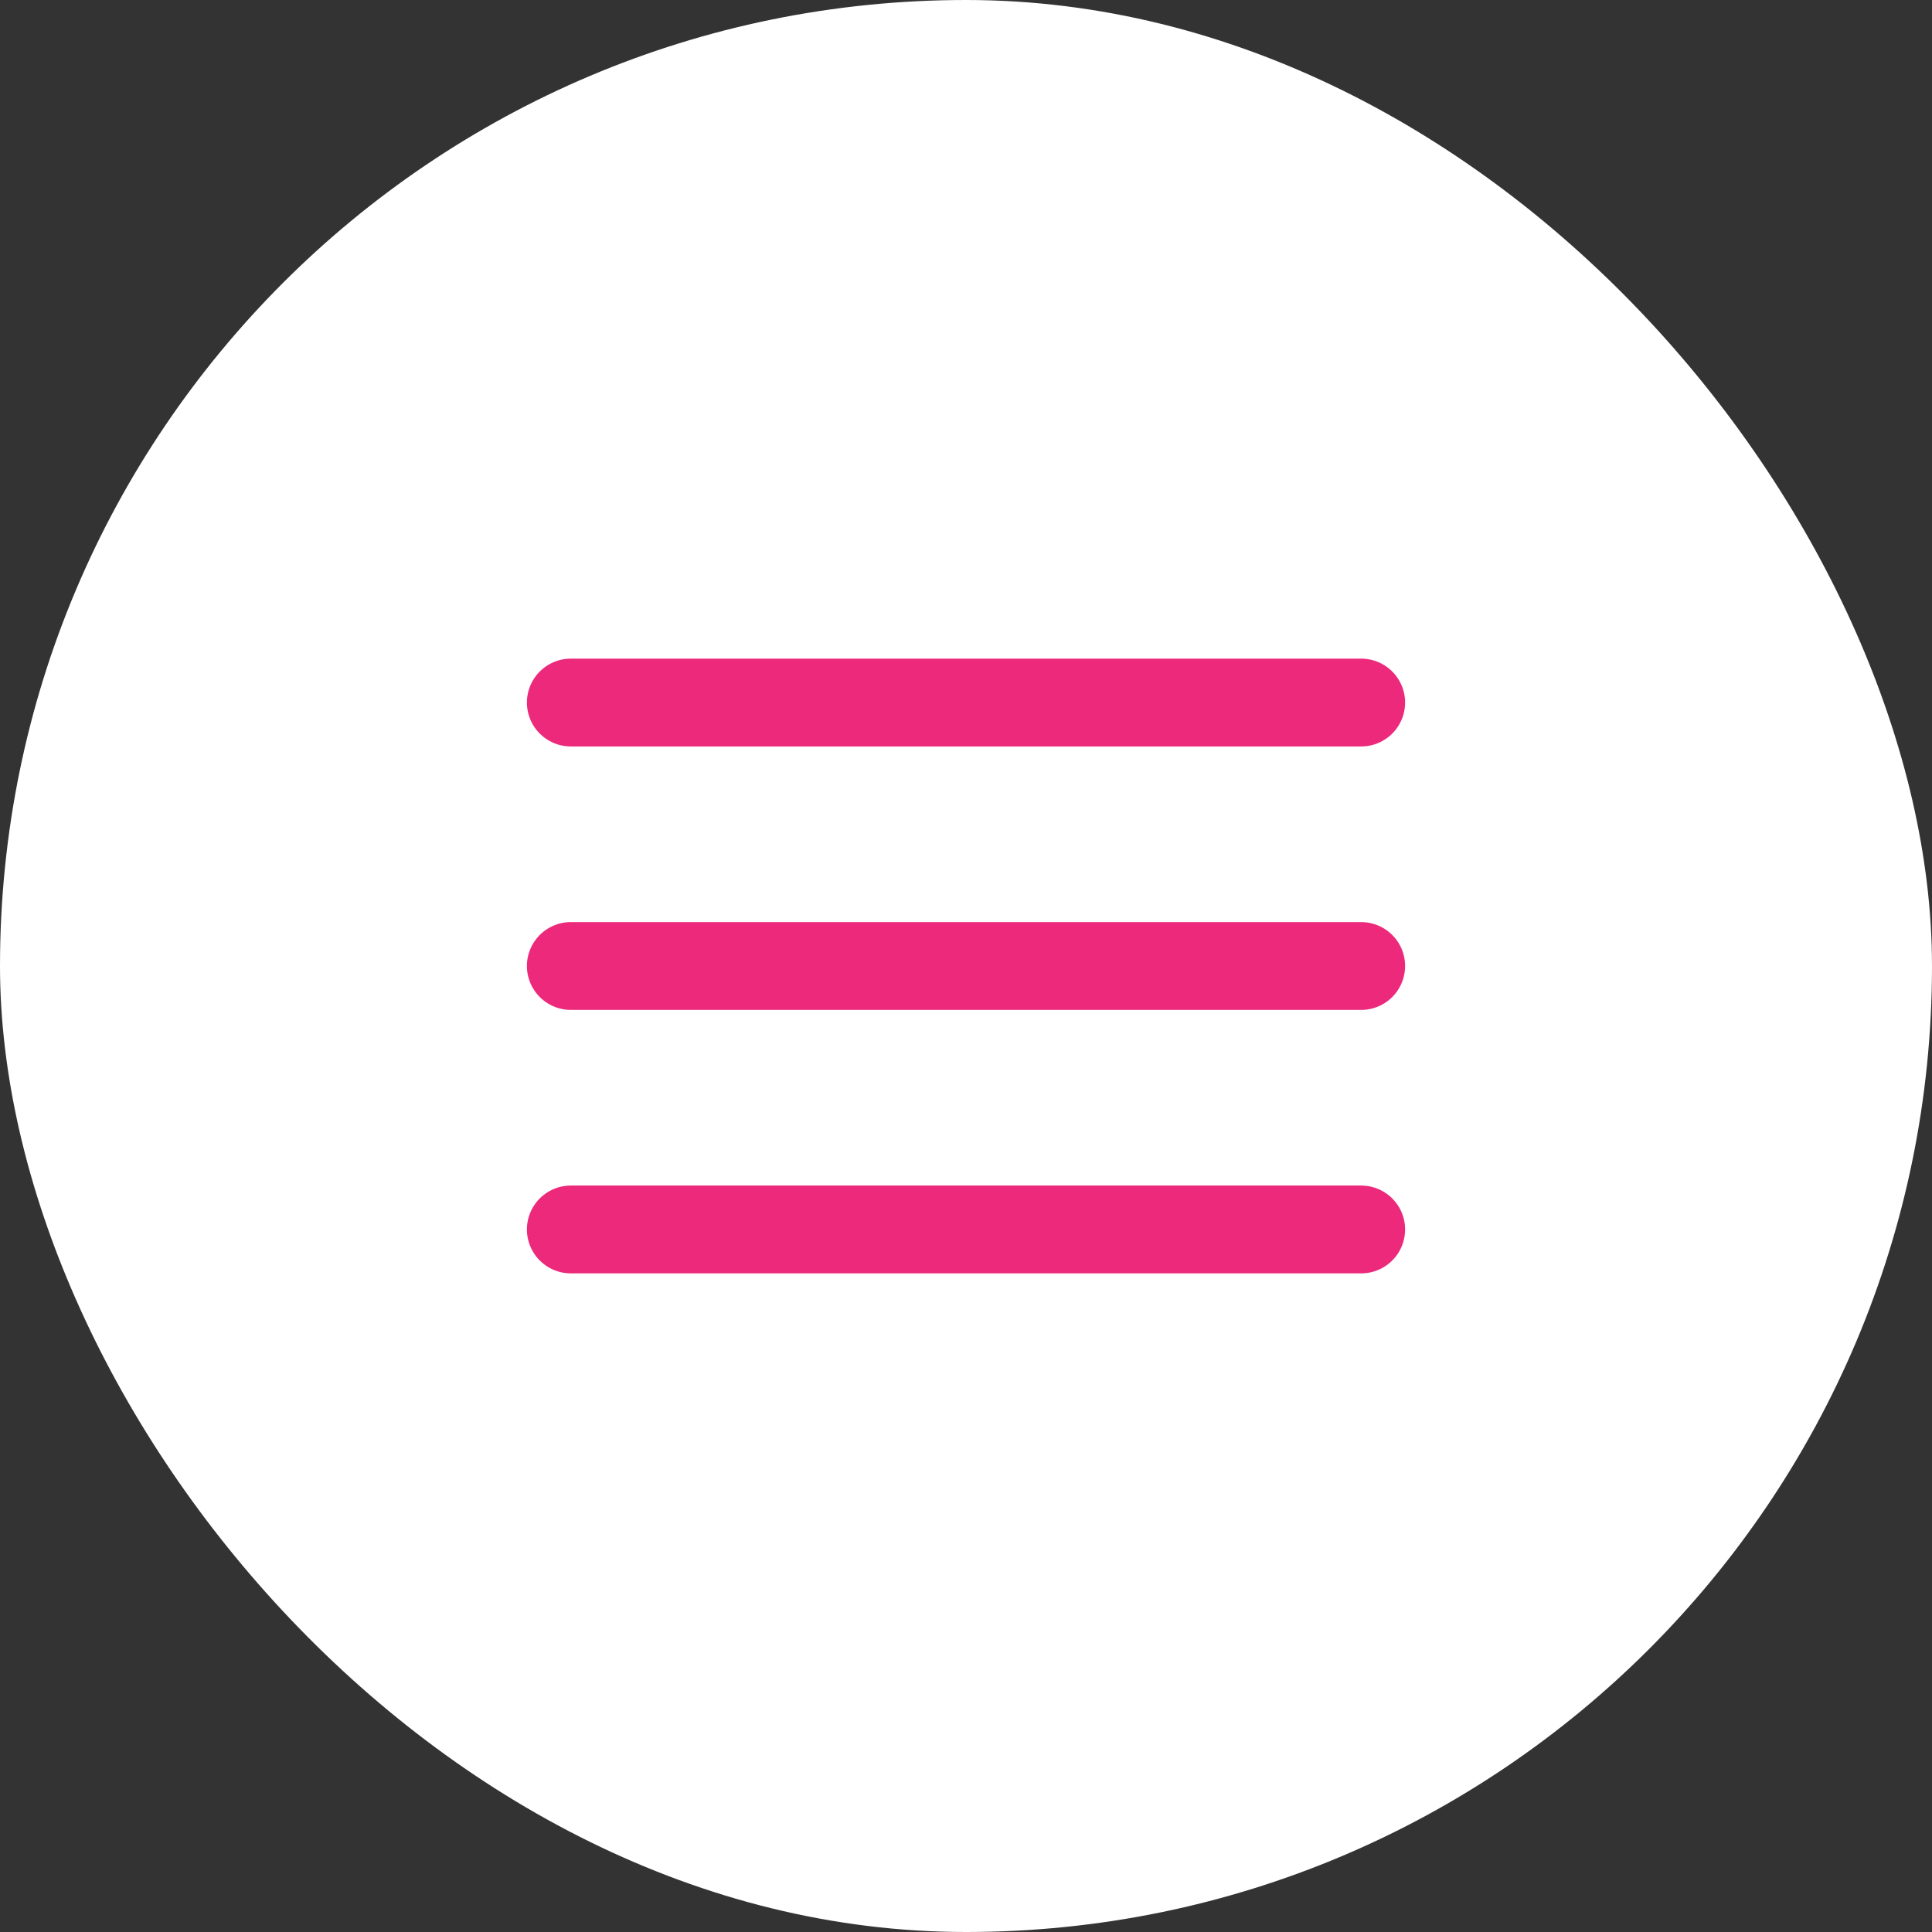
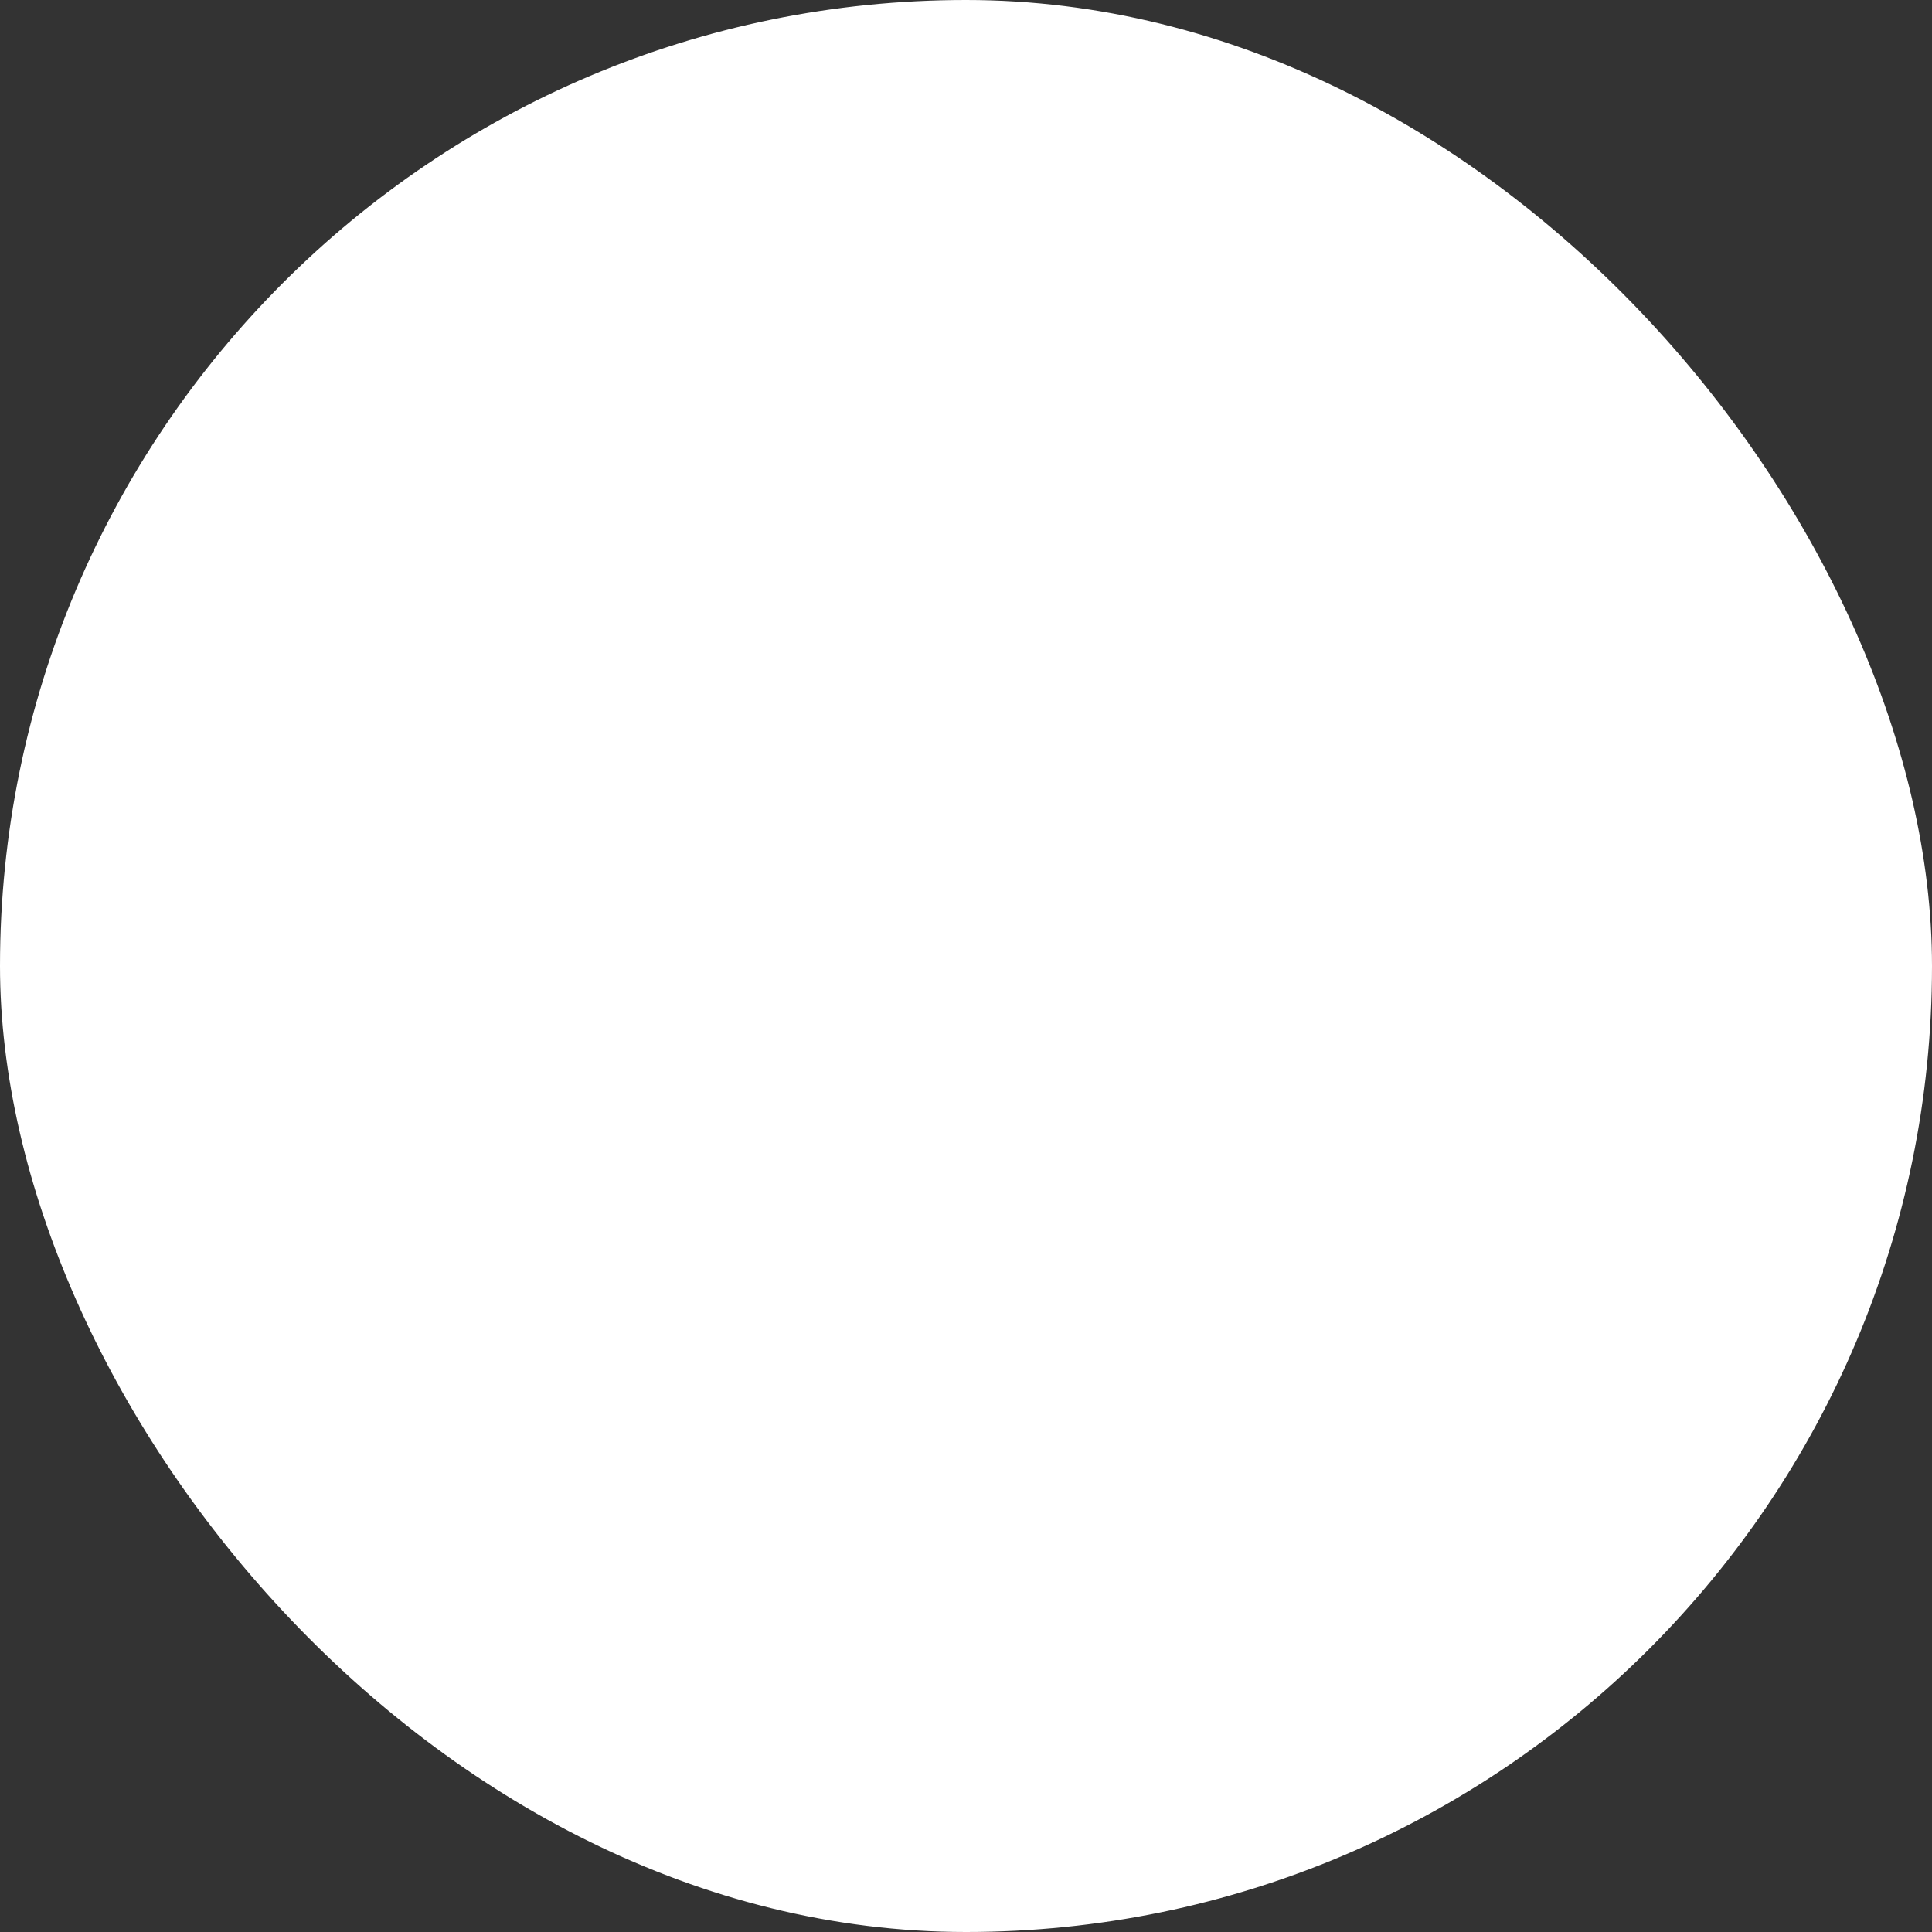
<svg xmlns="http://www.w3.org/2000/svg" width="44" height="44" viewBox="0 0 44 44" fill="none">
  <rect x="0" y="0" width="44" height="44" fill="#333333" stroke="none" />
  <rect width="44" height="44" rx="22" fill="white" />
-   <path d="M13 22H31M13 16H31M13 28H31" stroke="#EC297B" stroke-width="2" stroke-linecap="round" stroke-linejoin="round" />
</svg>